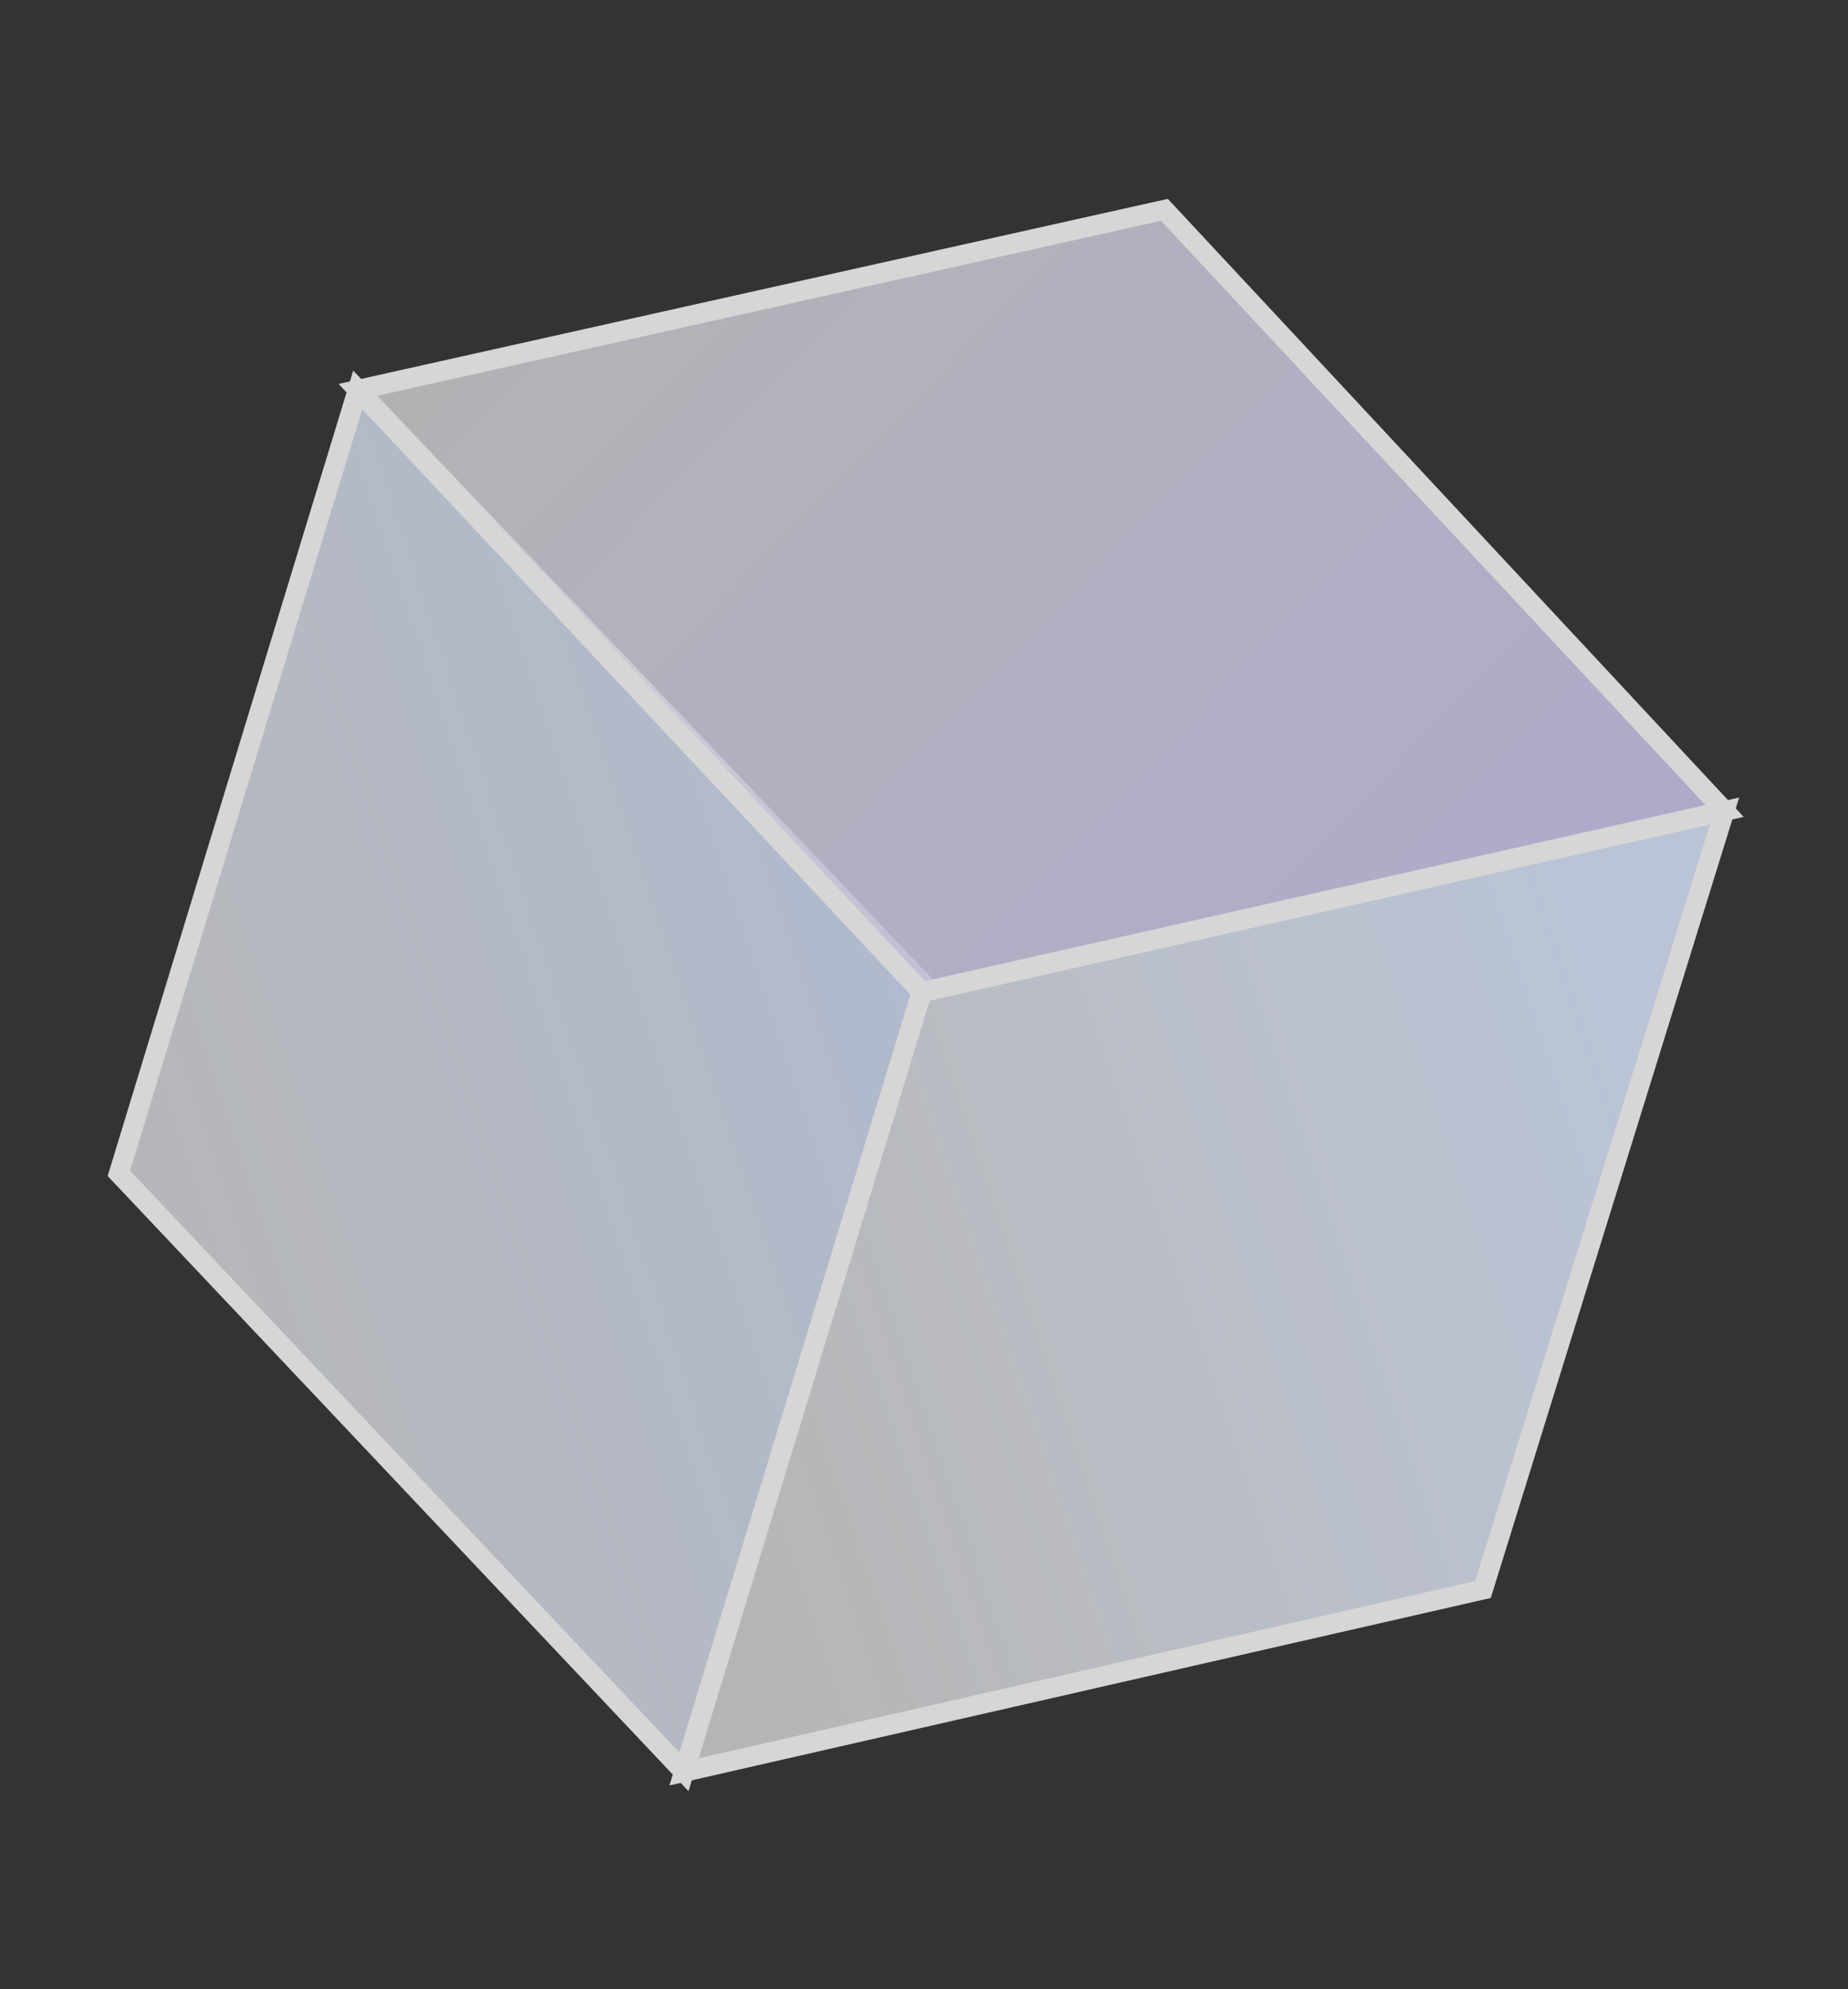
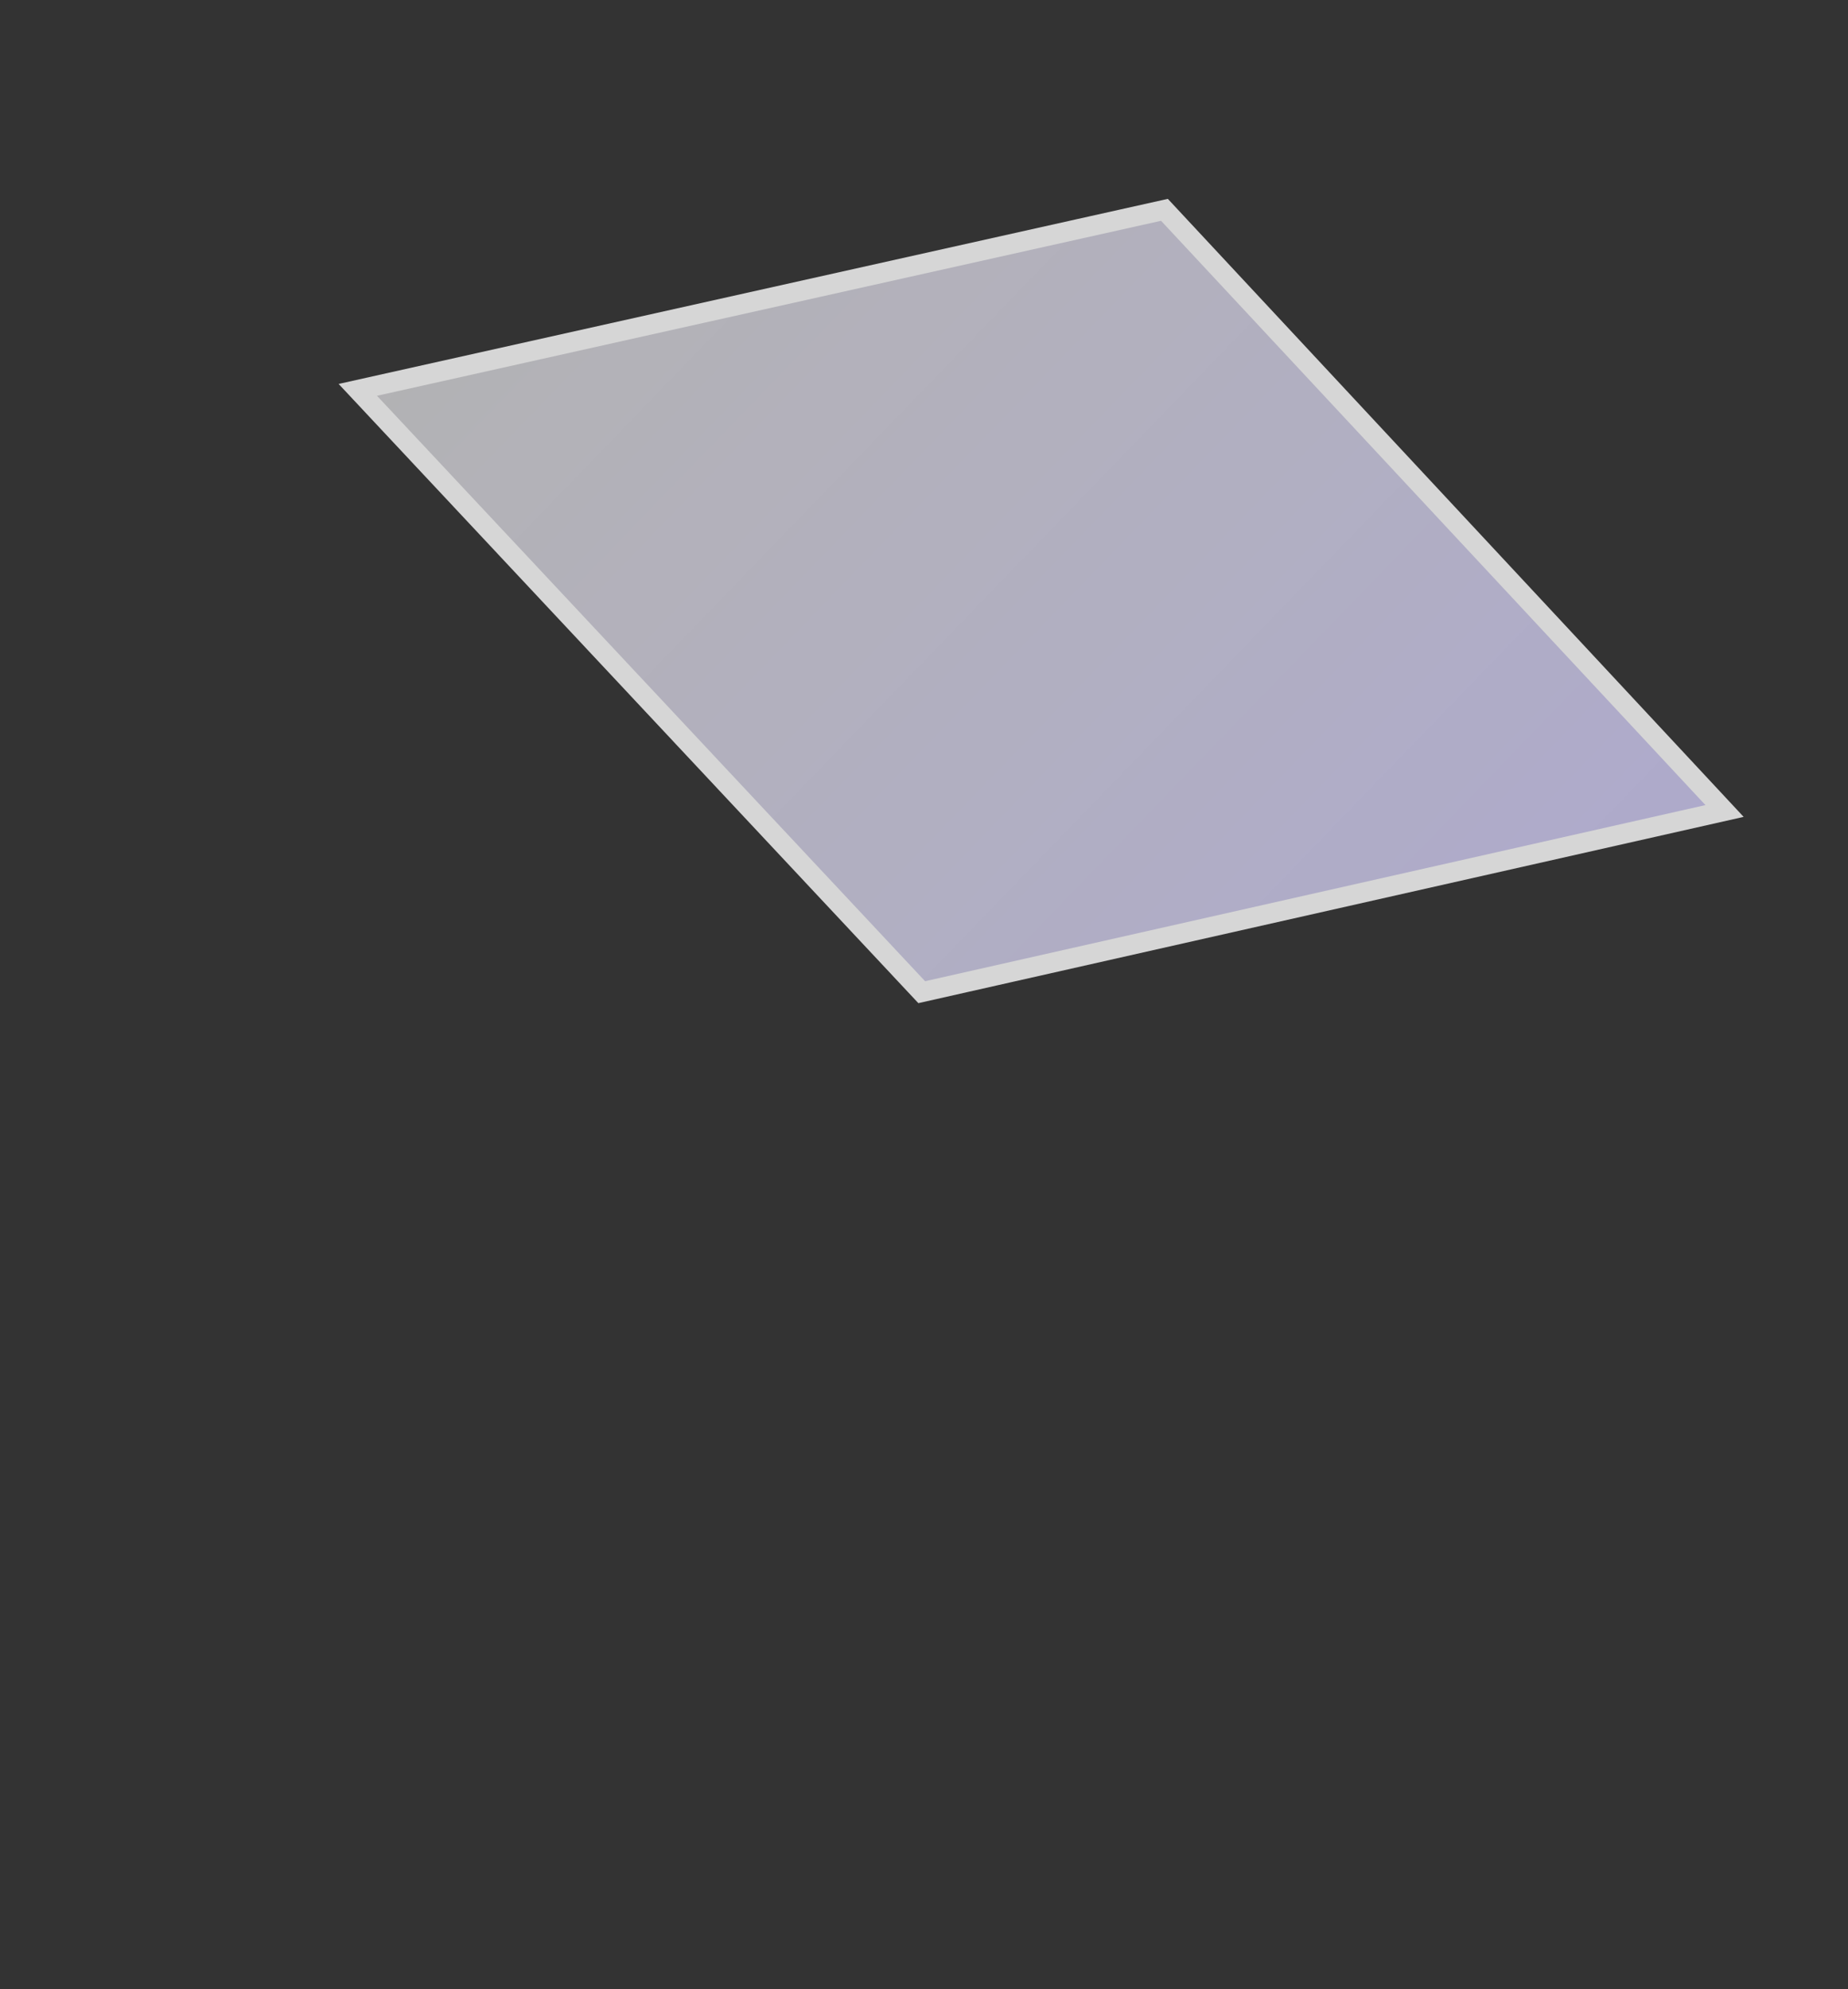
<svg xmlns="http://www.w3.org/2000/svg" width="171" height="184" viewBox="0 0 171 184" fill="none">
  <rect x="0" y="0" width="171" height="184" fill="#333333" stroke="none" />
  <g opacity="0.8">
-     <path d="M10.999 108.545L63.289 163.911L85.502 91.076L33.105 36.064L10.999 108.545Z" fill="url(#paint0_linear_630_44904)" stroke="white" stroke-width="1.842" />
    <path d="M107.749 19.41L159.577 75.022L85.29 91.784L33.108 36.065L107.749 19.41Z" fill="url(#paint1_linear_630_44904)" stroke="white" stroke-width="1.842" />
-     <path d="M137.224 147.043L63.291 163.913L85.288 91.786L159.575 75.024L137.224 147.043Z" fill="url(#paint2_linear_630_44904)" stroke="white" stroke-width="1.842" />
  </g>
  <defs>
    <linearGradient id="paint0_linear_630_44904" x1="88.868" y1="85.392" x2="-0.345" y2="115.15" gradientUnits="userSpaceOnUse">
      <stop stop-color="#CEDCF7" />
      <stop offset="1" stop-color="white" stop-opacity="0.8" />
    </linearGradient>
    <linearGradient id="paint1_linear_630_44904" x1="180.76" y1="103.083" x2="63.192" y2="-10.536" gradientUnits="userSpaceOnUse">
      <stop stop-color="#C9C2FA" />
      <stop offset="1" stop-color="white" stop-opacity="0.78" />
    </linearGradient>
    <linearGradient id="paint2_linear_630_44904" x1="152.08" y1="104.954" x2="63.01" y2="134.816" gradientUnits="userSpaceOnUse">
      <stop stop-color="#DCE8FF" />
      <stop offset="1" stop-color="white" stop-opacity="0.8" />
    </linearGradient>
  </defs>
</svg>